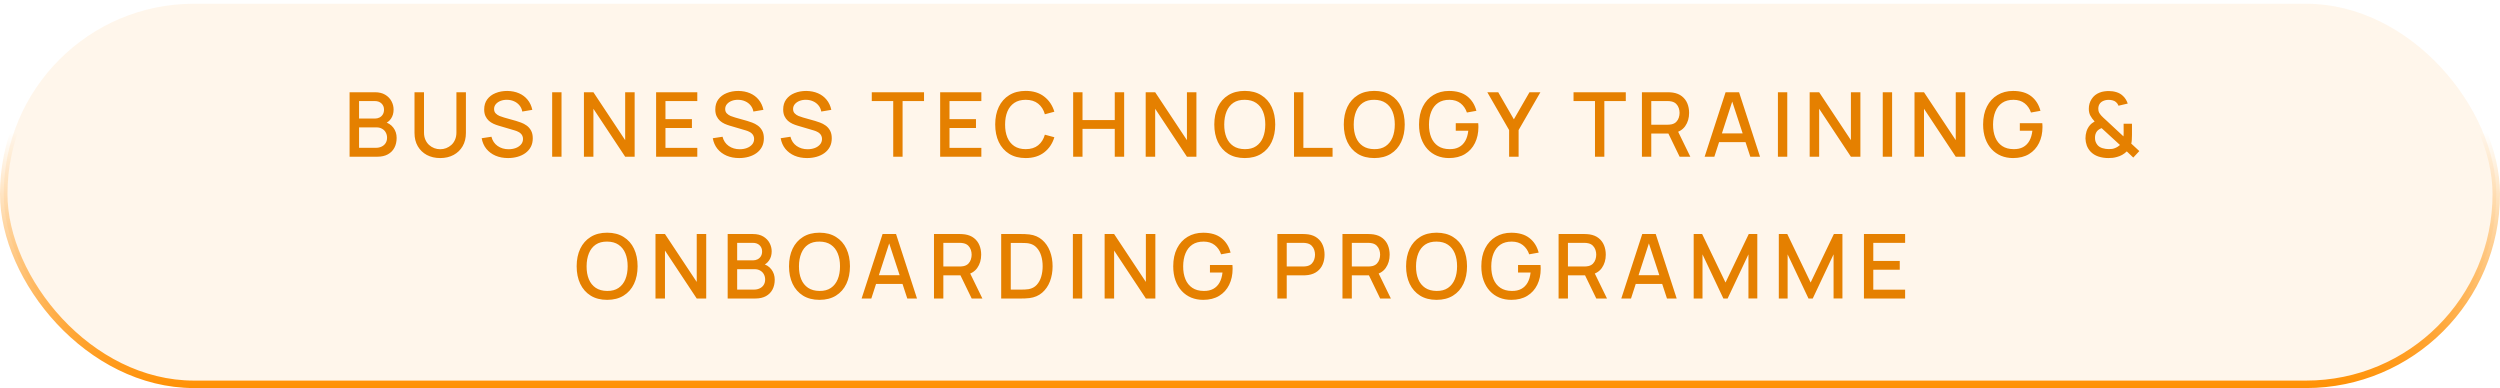
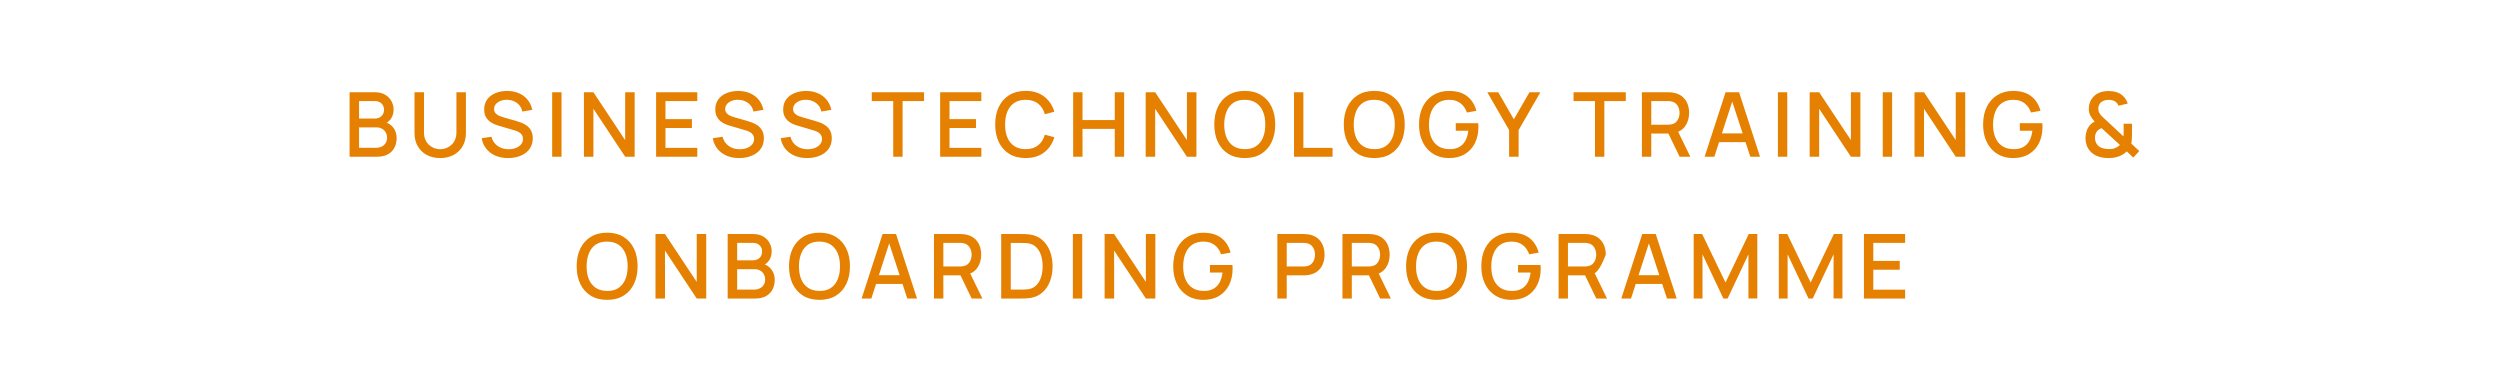
<svg xmlns="http://www.w3.org/2000/svg" width="335" height="52" viewBox="0 0 335 52" fill="none">
-   <rect x="0.5" y="0.5" width="334" height="51" rx="25.5" fill="#FF9004" fill-opacity="0.08" stroke="url(#paint0_linear_194_42)" />
-   <path d="M46.844 21V12.36H50.24C50.788 12.36 51.248 12.472 51.62 12.696C51.992 12.92 52.272 13.21 52.46 13.566C52.648 13.918 52.742 14.29 52.742 14.682C52.742 15.158 52.624 15.566 52.388 15.906C52.156 16.246 51.842 16.478 51.446 16.602L51.434 16.308C51.986 16.444 52.41 16.71 52.706 17.106C53.002 17.498 53.15 17.956 53.15 18.48C53.15 18.988 53.048 19.43 52.844 19.806C52.644 20.182 52.35 20.476 51.962 20.688C51.578 20.896 51.112 21 50.564 21H46.844ZM48.116 19.806H50.372C50.656 19.806 50.91 19.752 51.134 19.644C51.362 19.536 51.54 19.382 51.668 19.182C51.8 18.978 51.866 18.736 51.866 18.456C51.866 18.196 51.808 17.962 51.692 17.754C51.58 17.542 51.416 17.376 51.2 17.256C50.988 17.132 50.738 17.07 50.45 17.07H48.116V19.806ZM48.116 15.888H50.222C50.454 15.888 50.662 15.842 50.846 15.75C51.034 15.654 51.182 15.518 51.29 15.342C51.402 15.162 51.458 14.946 51.458 14.694C51.458 14.358 51.346 14.082 51.122 13.866C50.898 13.65 50.598 13.542 50.222 13.542H48.116V15.888ZM58.988 21.18C58.312 21.18 57.714 21.042 57.194 20.766C56.678 20.486 56.274 20.096 55.982 19.596C55.69 19.092 55.544 18.5 55.544 17.82V12.366L56.816 12.36V17.754C56.816 18.122 56.878 18.446 57.002 18.726C57.126 19.006 57.292 19.24 57.5 19.428C57.708 19.616 57.94 19.758 58.196 19.854C58.456 19.95 58.72 19.998 58.988 19.998C59.26 19.998 59.524 19.95 59.78 19.854C60.04 19.754 60.274 19.61 60.482 19.422C60.69 19.234 60.854 19 60.974 18.72C61.098 18.44 61.16 18.118 61.16 17.754V12.36H62.432V17.82C62.432 18.496 62.286 19.086 61.994 19.59C61.702 20.094 61.296 20.486 60.776 20.766C60.26 21.042 59.664 21.18 58.988 21.18ZM68.079 21.18C67.459 21.18 66.899 21.074 66.399 20.862C65.903 20.646 65.493 20.34 65.169 19.944C64.849 19.544 64.641 19.07 64.545 18.522L65.853 18.324C65.985 18.852 66.261 19.264 66.681 19.56C67.101 19.852 67.591 19.998 68.151 19.998C68.499 19.998 68.819 19.944 69.111 19.836C69.403 19.724 69.637 19.566 69.813 19.362C69.993 19.154 70.083 18.906 70.083 18.618C70.083 18.462 70.055 18.324 69.999 18.204C69.947 18.084 69.873 17.98 69.777 17.892C69.685 17.8 69.571 17.722 69.435 17.658C69.303 17.59 69.157 17.532 68.997 17.484L66.783 16.83C66.567 16.766 66.347 16.684 66.123 16.584C65.899 16.48 65.693 16.346 65.505 16.182C65.321 16.014 65.171 15.808 65.055 15.564C64.939 15.316 64.881 15.016 64.881 14.664C64.881 14.132 65.017 13.682 65.289 13.314C65.565 12.942 65.937 12.662 66.405 12.474C66.873 12.282 67.397 12.186 67.977 12.186C68.561 12.194 69.083 12.298 69.543 12.498C70.007 12.698 70.391 12.986 70.695 13.362C71.003 13.734 71.215 14.186 71.331 14.718L69.987 14.946C69.927 14.622 69.799 14.344 69.603 14.112C69.407 13.876 69.167 13.696 68.883 13.572C68.599 13.444 68.291 13.378 67.959 13.374C67.639 13.366 67.345 13.414 67.077 13.518C66.813 13.622 66.601 13.768 66.441 13.956C66.285 14.144 66.207 14.36 66.207 14.604C66.207 14.844 66.277 15.038 66.417 15.186C66.557 15.334 66.729 15.452 66.933 15.54C67.141 15.624 67.347 15.694 67.551 15.75L69.147 16.2C69.347 16.256 69.573 16.332 69.825 16.428C70.081 16.52 70.327 16.65 70.563 16.818C70.803 16.986 71.001 17.21 71.157 17.49C71.313 17.766 71.391 18.114 71.391 18.534C71.391 18.97 71.303 19.354 71.127 19.686C70.951 20.014 70.709 20.29 70.401 20.514C70.097 20.734 69.745 20.9 69.345 21.012C68.945 21.124 68.523 21.18 68.079 21.18ZM73.99 21V12.36H75.244V21H73.99ZM78.246 21V12.36H79.517L83.772 18.78V12.36H85.043V21H83.772L79.517 14.574V21H78.246ZM87.918 21V12.36H93.438V13.542H89.172V15.966H92.718V17.148H89.172V19.818H93.438V21H87.918ZM99.047 21.18C98.427 21.18 97.867 21.074 97.367 20.862C96.871 20.646 96.461 20.34 96.137 19.944C95.817 19.544 95.609 19.07 95.513 18.522L96.821 18.324C96.953 18.852 97.229 19.264 97.649 19.56C98.069 19.852 98.559 19.998 99.119 19.998C99.467 19.998 99.787 19.944 100.079 19.836C100.371 19.724 100.605 19.566 100.781 19.362C100.961 19.154 101.051 18.906 101.051 18.618C101.051 18.462 101.023 18.324 100.967 18.204C100.915 18.084 100.841 17.98 100.745 17.892C100.653 17.8 100.539 17.722 100.403 17.658C100.271 17.59 100.125 17.532 99.965 17.484L97.751 16.83C97.535 16.766 97.315 16.684 97.091 16.584C96.867 16.48 96.661 16.346 96.473 16.182C96.289 16.014 96.139 15.808 96.023 15.564C95.907 15.316 95.849 15.016 95.849 14.664C95.849 14.132 95.985 13.682 96.257 13.314C96.533 12.942 96.905 12.662 97.373 12.474C97.841 12.282 98.365 12.186 98.945 12.186C99.529 12.194 100.051 12.298 100.511 12.498C100.975 12.698 101.359 12.986 101.663 13.362C101.971 13.734 102.183 14.186 102.299 14.718L100.955 14.946C100.895 14.622 100.767 14.344 100.571 14.112C100.375 13.876 100.135 13.696 99.851 13.572C99.567 13.444 99.259 13.378 98.927 13.374C98.607 13.366 98.313 13.414 98.045 13.518C97.781 13.622 97.569 13.768 97.409 13.956C97.253 14.144 97.175 14.36 97.175 14.604C97.175 14.844 97.245 15.038 97.385 15.186C97.525 15.334 97.697 15.452 97.901 15.54C98.109 15.624 98.315 15.694 98.519 15.75L100.115 16.2C100.315 16.256 100.541 16.332 100.793 16.428C101.049 16.52 101.295 16.65 101.531 16.818C101.771 16.986 101.969 17.21 102.125 17.49C102.281 17.766 102.359 18.114 102.359 18.534C102.359 18.97 102.271 19.354 102.095 19.686C101.919 20.014 101.677 20.29 101.369 20.514C101.065 20.734 100.713 20.9 100.313 21.012C99.913 21.124 99.491 21.18 99.047 21.18ZM108.145 21.18C107.525 21.18 106.965 21.074 106.465 20.862C105.969 20.646 105.559 20.34 105.235 19.944C104.915 19.544 104.707 19.07 104.611 18.522L105.919 18.324C106.051 18.852 106.327 19.264 106.747 19.56C107.167 19.852 107.657 19.998 108.217 19.998C108.565 19.998 108.885 19.944 109.177 19.836C109.469 19.724 109.703 19.566 109.879 19.362C110.059 19.154 110.149 18.906 110.149 18.618C110.149 18.462 110.121 18.324 110.065 18.204C110.013 18.084 109.939 17.98 109.843 17.892C109.751 17.8 109.637 17.722 109.501 17.658C109.369 17.59 109.223 17.532 109.063 17.484L106.849 16.83C106.633 16.766 106.413 16.684 106.189 16.584C105.965 16.48 105.759 16.346 105.571 16.182C105.387 16.014 105.237 15.808 105.121 15.564C105.005 15.316 104.947 15.016 104.947 14.664C104.947 14.132 105.083 13.682 105.355 13.314C105.631 12.942 106.003 12.662 106.471 12.474C106.939 12.282 107.463 12.186 108.043 12.186C108.627 12.194 109.149 12.298 109.609 12.498C110.073 12.698 110.457 12.986 110.761 13.362C111.069 13.734 111.281 14.186 111.397 14.718L110.053 14.946C109.993 14.622 109.865 14.344 109.669 14.112C109.473 13.876 109.233 13.696 108.949 13.572C108.665 13.444 108.357 13.378 108.025 13.374C107.705 13.366 107.411 13.414 107.143 13.518C106.879 13.622 106.667 13.768 106.507 13.956C106.351 14.144 106.273 14.36 106.273 14.604C106.273 14.844 106.343 15.038 106.483 15.186C106.623 15.334 106.795 15.452 106.999 15.54C107.207 15.624 107.413 15.694 107.617 15.75L109.213 16.2C109.413 16.256 109.639 16.332 109.891 16.428C110.147 16.52 110.393 16.65 110.629 16.818C110.869 16.986 111.067 17.21 111.223 17.49C111.379 17.766 111.457 18.114 111.457 18.534C111.457 18.97 111.369 19.354 111.193 19.686C111.017 20.014 110.775 20.29 110.467 20.514C110.163 20.734 109.811 20.9 109.411 21.012C109.011 21.124 108.589 21.18 108.145 21.18ZM119.692 21V13.542H116.818V12.36H123.82V13.542H120.946V21H119.692ZM125.981 21V12.36H131.501V13.542H127.235V15.966H130.781V17.148H127.235V19.818H131.501V21H125.981ZM137.443 21.18C136.579 21.18 135.843 20.992 135.235 20.616C134.627 20.236 134.161 19.708 133.837 19.032C133.517 18.356 133.357 17.572 133.357 16.68C133.357 15.788 133.517 15.004 133.837 14.328C134.161 13.652 134.627 13.126 135.235 12.75C135.843 12.37 136.579 12.18 137.443 12.18C138.439 12.18 139.263 12.432 139.915 12.936C140.571 13.44 141.027 14.118 141.283 14.97L140.011 15.312C139.843 14.708 139.543 14.234 139.111 13.89C138.683 13.546 138.127 13.374 137.443 13.374C136.831 13.374 136.321 13.512 135.913 13.788C135.505 14.064 135.197 14.45 134.989 14.946C134.785 15.442 134.683 16.02 134.683 16.68C134.679 17.34 134.779 17.918 134.983 18.414C135.191 18.91 135.499 19.296 135.907 19.572C136.319 19.848 136.831 19.986 137.443 19.986C138.127 19.986 138.683 19.814 139.111 19.47C139.543 19.122 139.843 18.648 140.011 18.048L141.283 18.39C141.027 19.242 140.571 19.92 139.915 20.424C139.263 20.928 138.439 21.18 137.443 21.18ZM143.803 21V12.36H145.057V16.086H149.377V12.36H150.637V21H149.377V17.268H145.057V21H143.803ZM153.522 21V12.36H154.794L159.048 18.78V12.36H160.32V21H159.048L154.794 14.574V21H153.522ZM166.801 21.18C165.937 21.18 165.201 20.992 164.593 20.616C163.985 20.236 163.519 19.708 163.195 19.032C162.875 18.356 162.715 17.572 162.715 16.68C162.715 15.788 162.875 15.004 163.195 14.328C163.519 13.652 163.985 13.126 164.593 12.75C165.201 12.37 165.937 12.18 166.801 12.18C167.661 12.18 168.395 12.37 169.003 12.75C169.615 13.126 170.081 13.652 170.401 14.328C170.721 15.004 170.881 15.788 170.881 16.68C170.881 17.572 170.721 18.356 170.401 19.032C170.081 19.708 169.615 20.236 169.003 20.616C168.395 20.992 167.661 21.18 166.801 21.18ZM166.801 19.986C167.413 19.994 167.921 19.86 168.325 19.584C168.733 19.304 169.039 18.916 169.243 18.42C169.447 17.92 169.549 17.34 169.549 16.68C169.549 16.02 169.447 15.444 169.243 14.952C169.039 14.456 168.733 14.07 168.325 13.794C167.921 13.518 167.413 13.378 166.801 13.374C166.189 13.366 165.679 13.5 165.271 13.776C164.867 14.052 164.563 14.44 164.359 14.94C164.155 15.44 164.051 16.02 164.047 16.68C164.043 17.34 164.143 17.918 164.347 18.414C164.551 18.906 164.857 19.29 165.265 19.566C165.677 19.842 166.189 19.982 166.801 19.986ZM173.398 21V12.36H174.652V19.818H178.564V21H173.398ZM184.154 21.18C183.29 21.18 182.554 20.992 181.946 20.616C181.338 20.236 180.872 19.708 180.548 19.032C180.228 18.356 180.068 17.572 180.068 16.68C180.068 15.788 180.228 15.004 180.548 14.328C180.872 13.652 181.338 13.126 181.946 12.75C182.554 12.37 183.29 12.18 184.154 12.18C185.014 12.18 185.748 12.37 186.356 12.75C186.968 13.126 187.434 13.652 187.754 14.328C188.074 15.004 188.234 15.788 188.234 16.68C188.234 17.572 188.074 18.356 187.754 19.032C187.434 19.708 186.968 20.236 186.356 20.616C185.748 20.992 185.014 21.18 184.154 21.18ZM184.154 19.986C184.766 19.994 185.274 19.86 185.678 19.584C186.086 19.304 186.392 18.916 186.596 18.42C186.8 17.92 186.902 17.34 186.902 16.68C186.902 16.02 186.8 15.444 186.596 14.952C186.392 14.456 186.086 14.07 185.678 13.794C185.274 13.518 184.766 13.378 184.154 13.374C183.542 13.366 183.032 13.5 182.624 13.776C182.22 14.052 181.916 14.44 181.712 14.94C181.508 15.44 181.404 16.02 181.4 16.68C181.396 17.34 181.496 17.918 181.7 18.414C181.904 18.906 182.21 19.29 182.618 19.566C183.03 19.842 183.542 19.982 184.154 19.986ZM194.165 21.18C193.585 21.18 193.051 21.08 192.563 20.88C192.075 20.676 191.651 20.38 191.291 19.992C190.931 19.604 190.651 19.132 190.451 18.576C190.251 18.02 190.151 17.388 190.151 16.68C190.151 15.748 190.321 14.948 190.661 14.28C191.001 13.608 191.473 13.092 192.077 12.732C192.681 12.368 193.377 12.186 194.165 12.186C195.181 12.186 195.991 12.422 196.595 12.894C197.203 13.366 197.617 14.018 197.837 14.85L196.565 15.078C196.389 14.562 196.105 14.15 195.713 13.842C195.321 13.534 194.829 13.378 194.237 13.374C193.625 13.37 193.115 13.506 192.707 13.782C192.303 14.058 191.999 14.446 191.795 14.946C191.591 15.442 191.487 16.02 191.483 16.68C191.479 17.34 191.579 17.918 191.783 18.414C191.987 18.906 192.293 19.29 192.701 19.566C193.113 19.842 193.625 19.982 194.237 19.986C194.729 19.994 195.151 19.904 195.503 19.716C195.859 19.524 196.141 19.244 196.349 18.876C196.557 18.508 196.691 18.056 196.751 17.52H195.071V16.512H198.083C198.091 16.584 198.097 16.68 198.101 16.8C198.105 16.916 198.107 16.99 198.107 17.022C198.107 17.822 197.953 18.536 197.645 19.164C197.337 19.792 196.889 20.286 196.301 20.646C195.713 21.002 195.001 21.18 194.165 21.18ZM202.221 21V17.43L199.299 12.36H200.763L202.857 15.99L204.951 12.36H206.415L203.493 17.43V21H202.221ZM213.728 21V13.542H210.854V12.36H217.856V13.542H214.982V21H213.728ZM220.017 21V12.36H223.509C223.593 12.36 223.697 12.364 223.821 12.372C223.945 12.376 224.063 12.388 224.175 12.408C224.655 12.484 225.055 12.648 225.375 12.9C225.699 13.152 225.941 13.47 226.101 13.854C226.261 14.238 226.341 14.662 226.341 15.126C226.341 15.814 226.165 16.408 225.813 16.908C225.461 17.404 224.933 17.714 224.229 17.838L223.719 17.898H221.271V21H220.017ZM225.069 21L223.365 17.484L224.631 17.16L226.503 21H225.069ZM221.271 16.71H223.461C223.541 16.71 223.629 16.706 223.725 16.698C223.825 16.69 223.919 16.676 224.007 16.656C224.263 16.596 224.469 16.486 224.625 16.326C224.781 16.162 224.893 15.974 224.961 15.762C225.029 15.55 225.063 15.338 225.063 15.126C225.063 14.914 225.029 14.704 224.961 14.496C224.893 14.284 224.781 14.098 224.625 13.938C224.469 13.774 224.263 13.662 224.007 13.602C223.919 13.578 223.825 13.562 223.725 13.554C223.629 13.546 223.541 13.542 223.461 13.542H221.271V16.71ZM228.421 21L231.229 12.36H233.035L235.843 21H234.541L231.955 13.116H232.279L229.723 21H228.421ZM229.879 19.05V17.874H234.391V19.05H229.879ZM238.24 21V12.36H239.494V21H238.24ZM242.495 21V12.36H243.767L248.021 18.78V12.36H249.293V21H248.021L243.767 14.574V21H242.495ZM252.288 21V12.36H253.542V21H252.288ZM256.544 21V12.36H257.816L262.07 18.78V12.36H263.342V21H262.07L257.816 14.574V21H256.544ZM269.751 21.18C269.171 21.18 268.637 21.08 268.149 20.88C267.661 20.676 267.237 20.38 266.877 19.992C266.517 19.604 266.237 19.132 266.037 18.576C265.837 18.02 265.737 17.388 265.737 16.68C265.737 15.748 265.907 14.948 266.247 14.28C266.587 13.608 267.059 13.092 267.663 12.732C268.267 12.368 268.963 12.186 269.751 12.186C270.767 12.186 271.577 12.422 272.181 12.894C272.789 13.366 273.203 14.018 273.423 14.85L272.151 15.078C271.975 14.562 271.691 14.15 271.299 13.842C270.907 13.534 270.415 13.378 269.823 13.374C269.211 13.37 268.701 13.506 268.293 13.782C267.889 14.058 267.585 14.446 267.381 14.946C267.177 15.442 267.073 16.02 267.069 16.68C267.065 17.34 267.165 17.918 267.369 18.414C267.573 18.906 267.879 19.29 268.287 19.566C268.699 19.842 269.211 19.982 269.823 19.986C270.315 19.994 270.737 19.904 271.089 19.716C271.445 19.524 271.727 19.244 271.935 18.876C272.143 18.508 272.277 18.056 272.337 17.52H270.657V16.512H273.669C273.677 16.584 273.683 16.68 273.687 16.8C273.691 16.916 273.693 16.99 273.693 17.022C273.693 17.822 273.539 18.536 273.231 19.164C272.923 19.792 272.475 20.286 271.887 20.646C271.299 21.002 270.587 21.18 269.751 21.18ZM282.529 21.18C282.045 21.18 281.593 21.11 281.173 20.97C280.753 20.826 280.401 20.602 280.117 20.298C279.897 20.054 279.733 19.786 279.625 19.494C279.521 19.198 279.463 18.884 279.451 18.552C279.451 18.228 279.497 17.914 279.589 17.61C279.685 17.302 279.835 17.028 280.039 16.788C280.131 16.676 280.233 16.58 280.345 16.5C280.457 16.416 280.569 16.342 280.681 16.278C280.425 15.998 280.231 15.732 280.099 15.48C279.967 15.224 279.901 14.922 279.901 14.574C279.901 14.086 280.029 13.648 280.285 13.26C280.541 12.868 280.891 12.586 281.335 12.414C281.539 12.33 281.747 12.274 281.959 12.246C282.171 12.214 282.377 12.198 282.577 12.198C282.937 12.198 283.285 12.25 283.621 12.354C283.957 12.458 284.245 12.628 284.485 12.864C284.637 13.004 284.765 13.162 284.869 13.338C284.977 13.514 285.059 13.694 285.115 13.878L283.879 14.166C283.811 13.974 283.699 13.812 283.543 13.68C283.411 13.564 283.257 13.486 283.081 13.446C282.909 13.402 282.737 13.38 282.565 13.38C282.281 13.38 282.025 13.434 281.797 13.542C281.589 13.642 281.433 13.78 281.329 13.956C281.225 14.128 281.173 14.336 281.173 14.58C281.173 14.796 281.211 14.97 281.287 15.102C281.363 15.234 281.465 15.372 281.593 15.516C281.669 15.6 281.759 15.69 281.863 15.786C281.971 15.882 282.081 15.982 282.193 16.086L284.545 18.276C284.553 18.188 284.559 18.094 284.563 17.994C284.567 17.894 284.569 17.798 284.569 17.706L284.563 16.584H285.685V18.066C285.685 18.318 285.677 18.546 285.661 18.75C285.649 18.95 285.625 19.114 285.589 19.242L286.669 20.244L285.859 21.114L284.989 20.286C284.805 20.47 284.599 20.626 284.371 20.754C284.143 20.878 283.913 20.97 283.681 21.03C283.485 21.09 283.291 21.13 283.099 21.15C282.911 21.17 282.721 21.18 282.529 21.18ZM282.565 19.98C282.725 19.98 282.873 19.972 283.009 19.956C283.145 19.936 283.275 19.9 283.399 19.848C283.567 19.78 283.703 19.71 283.807 19.638C283.915 19.566 284.005 19.496 284.077 19.428L281.617 17.172C281.493 17.216 281.377 17.274 281.269 17.346C281.165 17.414 281.075 17.494 280.999 17.586C280.907 17.702 280.837 17.838 280.789 17.994C280.745 18.146 280.725 18.31 280.729 18.486C280.729 18.678 280.759 18.854 280.819 19.014C280.883 19.17 280.965 19.31 281.065 19.434C281.225 19.626 281.447 19.766 281.731 19.854C282.019 19.938 282.297 19.98 282.565 19.98ZM81.358 40.18C80.494 40.18 79.758 39.992 79.15 39.616C78.542 39.236 78.076 38.708 77.752 38.032C77.432 37.356 77.272 36.572 77.272 35.68C77.272 34.788 77.432 34.004 77.752 33.328C78.076 32.652 78.542 32.126 79.15 31.75C79.758 31.37 80.494 31.18 81.358 31.18C82.218 31.18 82.952 31.37 83.56 31.75C84.172 32.126 84.638 32.652 84.958 33.328C85.278 34.004 85.438 34.788 85.438 35.68C85.438 36.572 85.278 37.356 84.958 38.032C84.638 38.708 84.172 39.236 83.56 39.616C82.952 39.992 82.218 40.18 81.358 40.18ZM81.358 38.986C81.97 38.994 82.478 38.86 82.882 38.584C83.29 38.304 83.596 37.916 83.8 37.42C84.004 36.92 84.106 36.34 84.106 35.68C84.106 35.02 84.004 34.444 83.8 33.952C83.596 33.456 83.29 33.07 82.882 32.794C82.478 32.518 81.97 32.378 81.358 32.374C80.746 32.366 80.236 32.5 79.828 32.776C79.424 33.052 79.12 33.44 78.916 33.94C78.712 34.44 78.608 35.02 78.604 35.68C78.6 36.34 78.7 36.918 78.904 37.414C79.108 37.906 79.414 38.29 79.822 38.566C80.234 38.842 80.746 38.982 81.358 38.986ZM87.835 40V31.36H89.107L93.361 37.78V31.36H94.633V40H93.361L89.107 33.574V40H87.835ZM97.508 40V31.36H100.904C101.452 31.36 101.912 31.472 102.284 31.696C102.656 31.92 102.936 32.21 103.124 32.566C103.312 32.918 103.406 33.29 103.406 33.682C103.406 34.158 103.288 34.566 103.052 34.906C102.82 35.246 102.506 35.478 102.11 35.602L102.098 35.308C102.65 35.444 103.074 35.71 103.37 36.106C103.666 36.498 103.814 36.956 103.814 37.48C103.814 37.988 103.712 38.43 103.508 38.806C103.308 39.182 103.014 39.476 102.626 39.688C102.242 39.896 101.776 40 101.228 40H97.508ZM98.78 38.806H101.036C101.32 38.806 101.574 38.752 101.798 38.644C102.026 38.536 102.204 38.382 102.332 38.182C102.464 37.978 102.53 37.736 102.53 37.456C102.53 37.196 102.472 36.962 102.356 36.754C102.244 36.542 102.08 36.376 101.864 36.256C101.652 36.132 101.402 36.07 101.114 36.07H98.78V38.806ZM98.78 34.888H100.886C101.118 34.888 101.326 34.842 101.51 34.75C101.698 34.654 101.846 34.518 101.954 34.342C102.066 34.162 102.122 33.946 102.122 33.694C102.122 33.358 102.01 33.082 101.786 32.866C101.562 32.65 101.262 32.542 100.886 32.542H98.78V34.888ZM109.814 40.18C108.95 40.18 108.214 39.992 107.606 39.616C106.998 39.236 106.532 38.708 106.208 38.032C105.888 37.356 105.728 36.572 105.728 35.68C105.728 34.788 105.888 34.004 106.208 33.328C106.532 32.652 106.998 32.126 107.606 31.75C108.214 31.37 108.95 31.18 109.814 31.18C110.674 31.18 111.408 31.37 112.016 31.75C112.628 32.126 113.094 32.652 113.414 33.328C113.734 34.004 113.894 34.788 113.894 35.68C113.894 36.572 113.734 37.356 113.414 38.032C113.094 38.708 112.628 39.236 112.016 39.616C111.408 39.992 110.674 40.18 109.814 40.18ZM109.814 38.986C110.426 38.994 110.934 38.86 111.338 38.584C111.746 38.304 112.052 37.916 112.256 37.42C112.46 36.92 112.562 36.34 112.562 35.68C112.562 35.02 112.46 34.444 112.256 33.952C112.052 33.456 111.746 33.07 111.338 32.794C110.934 32.518 110.426 32.378 109.814 32.374C109.202 32.366 108.692 32.5 108.284 32.776C107.88 33.052 107.576 33.44 107.372 33.94C107.168 34.44 107.064 35.02 107.06 35.68C107.056 36.34 107.156 36.918 107.36 37.414C107.564 37.906 107.87 38.29 108.278 38.566C108.69 38.842 109.202 38.982 109.814 38.986ZM115.456 40L118.264 31.36H120.07L122.878 40H121.576L118.99 32.116H119.314L116.758 40H115.456ZM116.914 38.05V36.874H121.426V38.05H116.914ZM125.154 40V31.36H128.646C128.73 31.36 128.834 31.364 128.958 31.372C129.082 31.376 129.2 31.388 129.312 31.408C129.792 31.484 130.192 31.648 130.512 31.9C130.836 32.152 131.078 32.47 131.238 32.854C131.398 33.238 131.478 33.662 131.478 34.126C131.478 34.814 131.302 35.408 130.95 35.908C130.598 36.404 130.07 36.714 129.366 36.838L128.856 36.898H126.408V40H125.154ZM130.206 40L128.502 36.484L129.768 36.16L131.64 40H130.206ZM126.408 35.71H128.598C128.678 35.71 128.766 35.706 128.862 35.698C128.962 35.69 129.056 35.676 129.144 35.656C129.4 35.596 129.606 35.486 129.762 35.326C129.918 35.162 130.03 34.974 130.098 34.762C130.166 34.55 130.2 34.338 130.2 34.126C130.2 33.914 130.166 33.704 130.098 33.496C130.03 33.284 129.918 33.098 129.762 32.938C129.606 32.774 129.4 32.662 129.144 32.602C129.056 32.578 128.962 32.562 128.862 32.554C128.766 32.546 128.678 32.542 128.598 32.542H126.408V35.71ZM134.159 40V31.36H136.865C136.945 31.36 137.093 31.362 137.309 31.366C137.529 31.37 137.739 31.386 137.939 31.414C138.615 31.498 139.183 31.74 139.643 32.14C140.107 32.54 140.457 33.048 140.693 33.664C140.929 34.276 141.047 34.948 141.047 35.68C141.047 36.416 140.929 37.092 140.693 37.708C140.457 38.32 140.107 38.826 139.643 39.226C139.183 39.622 138.615 39.862 137.939 39.946C137.739 39.974 137.529 39.99 137.309 39.994C137.093 39.998 136.945 40 136.865 40H134.159ZM135.443 38.806H136.865C137.001 38.806 137.163 38.802 137.351 38.794C137.539 38.786 137.705 38.77 137.849 38.746C138.289 38.662 138.645 38.472 138.917 38.176C139.193 37.876 139.395 37.508 139.523 37.072C139.651 36.636 139.715 36.172 139.715 35.68C139.715 35.172 139.649 34.702 139.517 34.27C139.385 33.834 139.181 33.47 138.905 33.178C138.633 32.882 138.281 32.694 137.849 32.614C137.705 32.586 137.537 32.57 137.345 32.566C137.157 32.558 136.997 32.554 136.865 32.554H135.443V38.806ZM143.764 40V31.36H145.018V40H143.764ZM148.02 40V31.36H149.292L153.546 37.78V31.36H154.818V40H153.546L149.292 33.574V40H148.02ZM161.227 40.18C160.647 40.18 160.113 40.08 159.625 39.88C159.137 39.676 158.713 39.38 158.353 38.992C157.993 38.604 157.713 38.132 157.513 37.576C157.313 37.02 157.213 36.388 157.213 35.68C157.213 34.748 157.383 33.948 157.723 33.28C158.063 32.608 158.535 32.092 159.139 31.732C159.743 31.368 160.439 31.186 161.227 31.186C162.243 31.186 163.053 31.422 163.657 31.894C164.265 32.366 164.679 33.018 164.899 33.85L163.627 34.078C163.451 33.562 163.167 33.15 162.775 32.842C162.383 32.534 161.891 32.378 161.299 32.374C160.687 32.37 160.177 32.506 159.769 32.782C159.365 33.058 159.061 33.446 158.857 33.946C158.653 34.442 158.549 35.02 158.545 35.68C158.541 36.34 158.641 36.918 158.845 37.414C159.049 37.906 159.355 38.29 159.763 38.566C160.175 38.842 160.687 38.982 161.299 38.986C161.791 38.994 162.213 38.904 162.565 38.716C162.921 38.524 163.203 38.244 163.411 37.876C163.619 37.508 163.753 37.056 163.813 36.52H162.133V35.512H165.145C165.153 35.584 165.159 35.68 165.163 35.8C165.167 35.916 165.169 35.99 165.169 36.022C165.169 36.822 165.015 37.536 164.707 38.164C164.399 38.792 163.951 39.286 163.363 39.646C162.775 40.002 162.063 40.18 161.227 40.18ZM171.167 40V31.36H174.659C174.743 31.36 174.847 31.364 174.971 31.372C175.095 31.376 175.213 31.388 175.325 31.408C175.805 31.484 176.205 31.648 176.525 31.9C176.849 32.152 177.091 32.47 177.251 32.854C177.411 33.238 177.491 33.662 177.491 34.126C177.491 34.594 177.411 35.02 177.251 35.404C177.091 35.788 176.849 36.106 176.525 36.358C176.205 36.61 175.805 36.774 175.325 36.85C175.213 36.866 175.093 36.878 174.965 36.886C174.841 36.894 174.739 36.898 174.659 36.898H172.421V40H171.167ZM172.421 35.71H174.611C174.691 35.71 174.779 35.706 174.875 35.698C174.975 35.69 175.069 35.676 175.157 35.656C175.413 35.596 175.619 35.486 175.775 35.326C175.931 35.162 176.043 34.974 176.111 34.762C176.179 34.55 176.213 34.338 176.213 34.126C176.213 33.914 176.179 33.704 176.111 33.496C176.043 33.284 175.931 33.098 175.775 32.938C175.619 32.774 175.413 32.662 175.157 32.602C175.069 32.578 174.975 32.562 174.875 32.554C174.779 32.546 174.691 32.542 174.611 32.542H172.421V35.71ZM179.89 40V31.36H183.382C183.466 31.36 183.57 31.364 183.694 31.372C183.818 31.376 183.936 31.388 184.048 31.408C184.528 31.484 184.928 31.648 185.248 31.9C185.572 32.152 185.814 32.47 185.974 32.854C186.134 33.238 186.214 33.662 186.214 34.126C186.214 34.814 186.038 35.408 185.686 35.908C185.334 36.404 184.806 36.714 184.102 36.838L183.592 36.898H181.144V40H179.89ZM184.942 40L183.238 36.484L184.504 36.16L186.376 40H184.942ZM181.144 35.71H183.334C183.414 35.71 183.502 35.706 183.598 35.698C183.698 35.69 183.792 35.676 183.88 35.656C184.136 35.596 184.342 35.486 184.498 35.326C184.654 35.162 184.766 34.974 184.834 34.762C184.902 34.55 184.936 34.338 184.936 34.126C184.936 33.914 184.902 33.704 184.834 33.496C184.766 33.284 184.654 33.098 184.498 32.938C184.342 32.774 184.136 32.662 183.88 32.602C183.792 32.578 183.698 32.562 183.598 32.554C183.502 32.546 183.414 32.542 183.334 32.542H181.144V35.71ZM192.501 40.18C191.637 40.18 190.901 39.992 190.293 39.616C189.685 39.236 189.219 38.708 188.895 38.032C188.575 37.356 188.415 36.572 188.415 35.68C188.415 34.788 188.575 34.004 188.895 33.328C189.219 32.652 189.685 32.126 190.293 31.75C190.901 31.37 191.637 31.18 192.501 31.18C193.361 31.18 194.095 31.37 194.703 31.75C195.315 32.126 195.781 32.652 196.101 33.328C196.421 34.004 196.581 34.788 196.581 35.68C196.581 36.572 196.421 37.356 196.101 38.032C195.781 38.708 195.315 39.236 194.703 39.616C194.095 39.992 193.361 40.18 192.501 40.18ZM192.501 38.986C193.113 38.994 193.621 38.86 194.025 38.584C194.433 38.304 194.739 37.916 194.943 37.42C195.147 36.92 195.249 36.34 195.249 35.68C195.249 35.02 195.147 34.444 194.943 33.952C194.739 33.456 194.433 33.07 194.025 32.794C193.621 32.518 193.113 32.378 192.501 32.374C191.889 32.366 191.379 32.5 190.971 32.776C190.567 33.052 190.263 33.44 190.059 33.94C189.855 34.44 189.751 35.02 189.747 35.68C189.743 36.34 189.843 36.918 190.047 37.414C190.251 37.906 190.557 38.29 190.965 38.566C191.377 38.842 191.889 38.982 192.501 38.986ZM202.512 40.18C201.932 40.18 201.398 40.08 200.91 39.88C200.422 39.676 199.998 39.38 199.638 38.992C199.278 38.604 198.998 38.132 198.798 37.576C198.598 37.02 198.498 36.388 198.498 35.68C198.498 34.748 198.668 33.948 199.008 33.28C199.348 32.608 199.82 32.092 200.424 31.732C201.028 31.368 201.724 31.186 202.512 31.186C203.528 31.186 204.338 31.422 204.942 31.894C205.55 32.366 205.964 33.018 206.184 33.85L204.912 34.078C204.736 33.562 204.452 33.15 204.06 32.842C203.668 32.534 203.176 32.378 202.584 32.374C201.972 32.37 201.462 32.506 201.054 32.782C200.65 33.058 200.346 33.446 200.142 33.946C199.938 34.442 199.834 35.02 199.83 35.68C199.826 36.34 199.926 36.918 200.13 37.414C200.334 37.906 200.64 38.29 201.048 38.566C201.46 38.842 201.972 38.982 202.584 38.986C203.076 38.994 203.498 38.904 203.85 38.716C204.206 38.524 204.488 38.244 204.696 37.876C204.904 37.508 205.038 37.056 205.098 36.52H203.418V35.512H206.43C206.438 35.584 206.444 35.68 206.448 35.8C206.452 35.916 206.454 35.99 206.454 36.022C206.454 36.822 206.3 37.536 205.992 38.164C205.684 38.792 205.236 39.286 204.648 39.646C204.06 40.002 203.348 40.18 202.512 40.18ZM208.85 40V31.36H212.342C212.426 31.36 212.53 31.364 212.654 31.372C212.778 31.376 212.896 31.388 213.008 31.408C213.488 31.484 213.888 31.648 214.208 31.9C214.532 32.152 214.774 32.47 214.934 32.854C215.094 33.238 215.174 33.662 215.174 34.126C215.174 34.814 214.998 35.408 214.646 35.908C214.294 36.404 213.766 36.714 213.062 36.838L212.552 36.898H210.104V40H208.85ZM213.902 40L212.198 36.484L213.464 36.16L215.336 40H213.902ZM210.104 35.71H212.294C212.374 35.71 212.462 35.706 212.558 35.698C212.658 35.69 212.752 35.676 212.84 35.656C213.096 35.596 213.302 35.486 213.458 35.326C213.614 35.162 213.726 34.974 213.794 34.762C213.862 34.55 213.896 34.338 213.896 34.126C213.896 33.914 213.862 33.704 213.794 33.496C213.726 33.284 213.614 33.098 213.458 32.938C213.302 32.774 213.096 32.662 212.84 32.602C212.752 32.578 212.658 32.562 212.558 32.554C212.462 32.546 212.374 32.542 212.294 32.542H210.104V35.71ZM217.254 40L220.062 31.36H221.868L224.676 40H223.374L220.788 32.116H221.112L218.556 40H217.254ZM218.712 38.05V36.874H223.224V38.05H218.712ZM226.953 40V31.36H228.087L231.219 37.858L234.333 31.36H235.479V39.994H234.291V34.084L231.501 40H230.931L228.135 34.084V40H226.953ZM238.36 40V31.36H239.494L242.626 37.858L245.74 31.36H246.886V39.994H245.698V34.084L242.908 40H242.338L239.542 34.084V40H238.36ZM249.767 40V31.36H255.287V32.542H251.021V34.966H254.567V36.148H251.021V38.818H255.287V40H249.767Z" fill="#E58000" />
+   <path d="M46.844 21V12.36H50.24C50.788 12.36 51.248 12.472 51.62 12.696C51.992 12.92 52.272 13.21 52.46 13.566C52.648 13.918 52.742 14.29 52.742 14.682C52.742 15.158 52.624 15.566 52.388 15.906C52.156 16.246 51.842 16.478 51.446 16.602L51.434 16.308C51.986 16.444 52.41 16.71 52.706 17.106C53.002 17.498 53.15 17.956 53.15 18.48C53.15 18.988 53.048 19.43 52.844 19.806C52.644 20.182 52.35 20.476 51.962 20.688C51.578 20.896 51.112 21 50.564 21H46.844ZM48.116 19.806H50.372C50.656 19.806 50.91 19.752 51.134 19.644C51.362 19.536 51.54 19.382 51.668 19.182C51.8 18.978 51.866 18.736 51.866 18.456C51.866 18.196 51.808 17.962 51.692 17.754C51.58 17.542 51.416 17.376 51.2 17.256C50.988 17.132 50.738 17.07 50.45 17.07H48.116V19.806ZM48.116 15.888H50.222C50.454 15.888 50.662 15.842 50.846 15.75C51.034 15.654 51.182 15.518 51.29 15.342C51.402 15.162 51.458 14.946 51.458 14.694C51.458 14.358 51.346 14.082 51.122 13.866C50.898 13.65 50.598 13.542 50.222 13.542H48.116V15.888ZM58.988 21.18C58.312 21.18 57.714 21.042 57.194 20.766C56.678 20.486 56.274 20.096 55.982 19.596C55.69 19.092 55.544 18.5 55.544 17.82V12.366L56.816 12.36V17.754C56.816 18.122 56.878 18.446 57.002 18.726C57.126 19.006 57.292 19.24 57.5 19.428C57.708 19.616 57.94 19.758 58.196 19.854C58.456 19.95 58.72 19.998 58.988 19.998C59.26 19.998 59.524 19.95 59.78 19.854C60.04 19.754 60.274 19.61 60.482 19.422C60.69 19.234 60.854 19 60.974 18.72C61.098 18.44 61.16 18.118 61.16 17.754V12.36H62.432V17.82C62.432 18.496 62.286 19.086 61.994 19.59C61.702 20.094 61.296 20.486 60.776 20.766C60.26 21.042 59.664 21.18 58.988 21.18ZM68.079 21.18C67.459 21.18 66.899 21.074 66.399 20.862C65.903 20.646 65.493 20.34 65.169 19.944C64.849 19.544 64.641 19.07 64.545 18.522L65.853 18.324C65.985 18.852 66.261 19.264 66.681 19.56C67.101 19.852 67.591 19.998 68.151 19.998C68.499 19.998 68.819 19.944 69.111 19.836C69.403 19.724 69.637 19.566 69.813 19.362C69.993 19.154 70.083 18.906 70.083 18.618C70.083 18.462 70.055 18.324 69.999 18.204C69.947 18.084 69.873 17.98 69.777 17.892C69.685 17.8 69.571 17.722 69.435 17.658C69.303 17.59 69.157 17.532 68.997 17.484L66.783 16.83C66.567 16.766 66.347 16.684 66.123 16.584C65.899 16.48 65.693 16.346 65.505 16.182C65.321 16.014 65.171 15.808 65.055 15.564C64.939 15.316 64.881 15.016 64.881 14.664C64.881 14.132 65.017 13.682 65.289 13.314C65.565 12.942 65.937 12.662 66.405 12.474C66.873 12.282 67.397 12.186 67.977 12.186C68.561 12.194 69.083 12.298 69.543 12.498C70.007 12.698 70.391 12.986 70.695 13.362C71.003 13.734 71.215 14.186 71.331 14.718L69.987 14.946C69.927 14.622 69.799 14.344 69.603 14.112C69.407 13.876 69.167 13.696 68.883 13.572C68.599 13.444 68.291 13.378 67.959 13.374C67.639 13.366 67.345 13.414 67.077 13.518C66.813 13.622 66.601 13.768 66.441 13.956C66.285 14.144 66.207 14.36 66.207 14.604C66.207 14.844 66.277 15.038 66.417 15.186C66.557 15.334 66.729 15.452 66.933 15.54C67.141 15.624 67.347 15.694 67.551 15.75L69.147 16.2C69.347 16.256 69.573 16.332 69.825 16.428C70.081 16.52 70.327 16.65 70.563 16.818C70.803 16.986 71.001 17.21 71.157 17.49C71.313 17.766 71.391 18.114 71.391 18.534C71.391 18.97 71.303 19.354 71.127 19.686C70.951 20.014 70.709 20.29 70.401 20.514C70.097 20.734 69.745 20.9 69.345 21.012C68.945 21.124 68.523 21.18 68.079 21.18ZM73.99 21V12.36H75.244V21H73.99ZM78.246 21V12.36H79.517L83.772 18.78V12.36H85.043V21H83.772L79.517 14.574V21H78.246ZM87.918 21V12.36H93.438V13.542H89.172V15.966H92.718V17.148H89.172V19.818H93.438V21H87.918ZM99.047 21.18C98.427 21.18 97.867 21.074 97.367 20.862C96.871 20.646 96.461 20.34 96.137 19.944C95.817 19.544 95.609 19.07 95.513 18.522L96.821 18.324C96.953 18.852 97.229 19.264 97.649 19.56C98.069 19.852 98.559 19.998 99.119 19.998C99.467 19.998 99.787 19.944 100.079 19.836C100.371 19.724 100.605 19.566 100.781 19.362C100.961 19.154 101.051 18.906 101.051 18.618C101.051 18.462 101.023 18.324 100.967 18.204C100.915 18.084 100.841 17.98 100.745 17.892C100.653 17.8 100.539 17.722 100.403 17.658C100.271 17.59 100.125 17.532 99.965 17.484L97.751 16.83C97.535 16.766 97.315 16.684 97.091 16.584C96.867 16.48 96.661 16.346 96.473 16.182C96.289 16.014 96.139 15.808 96.023 15.564C95.907 15.316 95.849 15.016 95.849 14.664C95.849 14.132 95.985 13.682 96.257 13.314C96.533 12.942 96.905 12.662 97.373 12.474C97.841 12.282 98.365 12.186 98.945 12.186C99.529 12.194 100.051 12.298 100.511 12.498C100.975 12.698 101.359 12.986 101.663 13.362C101.971 13.734 102.183 14.186 102.299 14.718L100.955 14.946C100.895 14.622 100.767 14.344 100.571 14.112C100.375 13.876 100.135 13.696 99.851 13.572C99.567 13.444 99.259 13.378 98.927 13.374C98.607 13.366 98.313 13.414 98.045 13.518C97.781 13.622 97.569 13.768 97.409 13.956C97.253 14.144 97.175 14.36 97.175 14.604C97.175 14.844 97.245 15.038 97.385 15.186C97.525 15.334 97.697 15.452 97.901 15.54C98.109 15.624 98.315 15.694 98.519 15.75L100.115 16.2C100.315 16.256 100.541 16.332 100.793 16.428C101.049 16.52 101.295 16.65 101.531 16.818C101.771 16.986 101.969 17.21 102.125 17.49C102.281 17.766 102.359 18.114 102.359 18.534C102.359 18.97 102.271 19.354 102.095 19.686C101.919 20.014 101.677 20.29 101.369 20.514C101.065 20.734 100.713 20.9 100.313 21.012C99.913 21.124 99.491 21.18 99.047 21.18ZM108.145 21.18C107.525 21.18 106.965 21.074 106.465 20.862C105.969 20.646 105.559 20.34 105.235 19.944C104.915 19.544 104.707 19.07 104.611 18.522L105.919 18.324C106.051 18.852 106.327 19.264 106.747 19.56C107.167 19.852 107.657 19.998 108.217 19.998C108.565 19.998 108.885 19.944 109.177 19.836C109.469 19.724 109.703 19.566 109.879 19.362C110.059 19.154 110.149 18.906 110.149 18.618C110.149 18.462 110.121 18.324 110.065 18.204C110.013 18.084 109.939 17.98 109.843 17.892C109.751 17.8 109.637 17.722 109.501 17.658C109.369 17.59 109.223 17.532 109.063 17.484L106.849 16.83C106.633 16.766 106.413 16.684 106.189 16.584C105.965 16.48 105.759 16.346 105.571 16.182C105.387 16.014 105.237 15.808 105.121 15.564C105.005 15.316 104.947 15.016 104.947 14.664C104.947 14.132 105.083 13.682 105.355 13.314C105.631 12.942 106.003 12.662 106.471 12.474C106.939 12.282 107.463 12.186 108.043 12.186C108.627 12.194 109.149 12.298 109.609 12.498C110.073 12.698 110.457 12.986 110.761 13.362C111.069 13.734 111.281 14.186 111.397 14.718L110.053 14.946C109.993 14.622 109.865 14.344 109.669 14.112C109.473 13.876 109.233 13.696 108.949 13.572C108.665 13.444 108.357 13.378 108.025 13.374C107.705 13.366 107.411 13.414 107.143 13.518C106.879 13.622 106.667 13.768 106.507 13.956C106.351 14.144 106.273 14.36 106.273 14.604C106.273 14.844 106.343 15.038 106.483 15.186C106.623 15.334 106.795 15.452 106.999 15.54C107.207 15.624 107.413 15.694 107.617 15.75L109.213 16.2C109.413 16.256 109.639 16.332 109.891 16.428C110.147 16.52 110.393 16.65 110.629 16.818C110.869 16.986 111.067 17.21 111.223 17.49C111.379 17.766 111.457 18.114 111.457 18.534C111.457 18.97 111.369 19.354 111.193 19.686C111.017 20.014 110.775 20.29 110.467 20.514C110.163 20.734 109.811 20.9 109.411 21.012C109.011 21.124 108.589 21.18 108.145 21.18ZM119.692 21V13.542H116.818V12.36H123.82V13.542H120.946V21H119.692ZM125.981 21V12.36H131.501V13.542H127.235V15.966H130.781V17.148H127.235V19.818H131.501V21H125.981ZM137.443 21.18C136.579 21.18 135.843 20.992 135.235 20.616C134.627 20.236 134.161 19.708 133.837 19.032C133.517 18.356 133.357 17.572 133.357 16.68C133.357 15.788 133.517 15.004 133.837 14.328C134.161 13.652 134.627 13.126 135.235 12.75C135.843 12.37 136.579 12.18 137.443 12.18C138.439 12.18 139.263 12.432 139.915 12.936C140.571 13.44 141.027 14.118 141.283 14.97L140.011 15.312C139.843 14.708 139.543 14.234 139.111 13.89C138.683 13.546 138.127 13.374 137.443 13.374C136.831 13.374 136.321 13.512 135.913 13.788C135.505 14.064 135.197 14.45 134.989 14.946C134.785 15.442 134.683 16.02 134.683 16.68C134.679 17.34 134.779 17.918 134.983 18.414C135.191 18.91 135.499 19.296 135.907 19.572C136.319 19.848 136.831 19.986 137.443 19.986C138.127 19.986 138.683 19.814 139.111 19.47C139.543 19.122 139.843 18.648 140.011 18.048L141.283 18.39C141.027 19.242 140.571 19.92 139.915 20.424C139.263 20.928 138.439 21.18 137.443 21.18ZM143.803 21V12.36H145.057V16.086H149.377V12.36H150.637V21H149.377V17.268H145.057V21H143.803ZM153.522 21V12.36H154.794L159.048 18.78V12.36H160.32V21H159.048L154.794 14.574V21H153.522ZM166.801 21.18C165.937 21.18 165.201 20.992 164.593 20.616C163.985 20.236 163.519 19.708 163.195 19.032C162.875 18.356 162.715 17.572 162.715 16.68C162.715 15.788 162.875 15.004 163.195 14.328C163.519 13.652 163.985 13.126 164.593 12.75C165.201 12.37 165.937 12.18 166.801 12.18C167.661 12.18 168.395 12.37 169.003 12.75C169.615 13.126 170.081 13.652 170.401 14.328C170.721 15.004 170.881 15.788 170.881 16.68C170.881 17.572 170.721 18.356 170.401 19.032C170.081 19.708 169.615 20.236 169.003 20.616C168.395 20.992 167.661 21.18 166.801 21.18ZM166.801 19.986C167.413 19.994 167.921 19.86 168.325 19.584C168.733 19.304 169.039 18.916 169.243 18.42C169.447 17.92 169.549 17.34 169.549 16.68C169.549 16.02 169.447 15.444 169.243 14.952C169.039 14.456 168.733 14.07 168.325 13.794C167.921 13.518 167.413 13.378 166.801 13.374C166.189 13.366 165.679 13.5 165.271 13.776C164.867 14.052 164.563 14.44 164.359 14.94C164.155 15.44 164.051 16.02 164.047 16.68C164.043 17.34 164.143 17.918 164.347 18.414C164.551 18.906 164.857 19.29 165.265 19.566C165.677 19.842 166.189 19.982 166.801 19.986ZM173.398 21V12.36H174.652V19.818H178.564V21H173.398ZM184.154 21.18C183.29 21.18 182.554 20.992 181.946 20.616C181.338 20.236 180.872 19.708 180.548 19.032C180.228 18.356 180.068 17.572 180.068 16.68C180.068 15.788 180.228 15.004 180.548 14.328C180.872 13.652 181.338 13.126 181.946 12.75C182.554 12.37 183.29 12.18 184.154 12.18C185.014 12.18 185.748 12.37 186.356 12.75C186.968 13.126 187.434 13.652 187.754 14.328C188.074 15.004 188.234 15.788 188.234 16.68C188.234 17.572 188.074 18.356 187.754 19.032C187.434 19.708 186.968 20.236 186.356 20.616C185.748 20.992 185.014 21.18 184.154 21.18ZM184.154 19.986C184.766 19.994 185.274 19.86 185.678 19.584C186.086 19.304 186.392 18.916 186.596 18.42C186.8 17.92 186.902 17.34 186.902 16.68C186.902 16.02 186.8 15.444 186.596 14.952C186.392 14.456 186.086 14.07 185.678 13.794C185.274 13.518 184.766 13.378 184.154 13.374C183.542 13.366 183.032 13.5 182.624 13.776C182.22 14.052 181.916 14.44 181.712 14.94C181.508 15.44 181.404 16.02 181.4 16.68C181.396 17.34 181.496 17.918 181.7 18.414C181.904 18.906 182.21 19.29 182.618 19.566C183.03 19.842 183.542 19.982 184.154 19.986ZM194.165 21.18C193.585 21.18 193.051 21.08 192.563 20.88C192.075 20.676 191.651 20.38 191.291 19.992C190.931 19.604 190.651 19.132 190.451 18.576C190.251 18.02 190.151 17.388 190.151 16.68C190.151 15.748 190.321 14.948 190.661 14.28C191.001 13.608 191.473 13.092 192.077 12.732C192.681 12.368 193.377 12.186 194.165 12.186C195.181 12.186 195.991 12.422 196.595 12.894C197.203 13.366 197.617 14.018 197.837 14.85L196.565 15.078C196.389 14.562 196.105 14.15 195.713 13.842C195.321 13.534 194.829 13.378 194.237 13.374C193.625 13.37 193.115 13.506 192.707 13.782C192.303 14.058 191.999 14.446 191.795 14.946C191.591 15.442 191.487 16.02 191.483 16.68C191.479 17.34 191.579 17.918 191.783 18.414C191.987 18.906 192.293 19.29 192.701 19.566C193.113 19.842 193.625 19.982 194.237 19.986C194.729 19.994 195.151 19.904 195.503 19.716C195.859 19.524 196.141 19.244 196.349 18.876C196.557 18.508 196.691 18.056 196.751 17.52H195.071V16.512H198.083C198.091 16.584 198.097 16.68 198.101 16.8C198.105 16.916 198.107 16.99 198.107 17.022C198.107 17.822 197.953 18.536 197.645 19.164C197.337 19.792 196.889 20.286 196.301 20.646C195.713 21.002 195.001 21.18 194.165 21.18ZM202.221 21V17.43L199.299 12.36H200.763L202.857 15.99L204.951 12.36H206.415L203.493 17.43V21H202.221ZM213.728 21V13.542H210.854V12.36H217.856V13.542H214.982V21H213.728ZM220.017 21V12.36H223.509C223.593 12.36 223.697 12.364 223.821 12.372C223.945 12.376 224.063 12.388 224.175 12.408C224.655 12.484 225.055 12.648 225.375 12.9C225.699 13.152 225.941 13.47 226.101 13.854C226.261 14.238 226.341 14.662 226.341 15.126C226.341 15.814 226.165 16.408 225.813 16.908C225.461 17.404 224.933 17.714 224.229 17.838L223.719 17.898H221.271V21H220.017ZM225.069 21L223.365 17.484L224.631 17.16L226.503 21H225.069ZM221.271 16.71H223.461C223.541 16.71 223.629 16.706 223.725 16.698C223.825 16.69 223.919 16.676 224.007 16.656C224.263 16.596 224.469 16.486 224.625 16.326C224.781 16.162 224.893 15.974 224.961 15.762C225.029 15.55 225.063 15.338 225.063 15.126C225.063 14.914 225.029 14.704 224.961 14.496C224.893 14.284 224.781 14.098 224.625 13.938C224.469 13.774 224.263 13.662 224.007 13.602C223.919 13.578 223.825 13.562 223.725 13.554C223.629 13.546 223.541 13.542 223.461 13.542H221.271V16.71ZM228.421 21L231.229 12.36H233.035L235.843 21H234.541L231.955 13.116H232.279L229.723 21H228.421ZM229.879 19.05V17.874H234.391V19.05H229.879ZM238.24 21V12.36H239.494V21H238.24ZM242.495 21V12.36H243.767L248.021 18.78V12.36H249.293V21H248.021L243.767 14.574V21H242.495ZM252.288 21V12.36H253.542V21H252.288ZM256.544 21V12.36H257.816L262.07 18.78V12.36H263.342V21H262.07L257.816 14.574V21H256.544ZM269.751 21.18C269.171 21.18 268.637 21.08 268.149 20.88C267.661 20.676 267.237 20.38 266.877 19.992C266.517 19.604 266.237 19.132 266.037 18.576C265.837 18.02 265.737 17.388 265.737 16.68C265.737 15.748 265.907 14.948 266.247 14.28C266.587 13.608 267.059 13.092 267.663 12.732C268.267 12.368 268.963 12.186 269.751 12.186C270.767 12.186 271.577 12.422 272.181 12.894C272.789 13.366 273.203 14.018 273.423 14.85L272.151 15.078C271.975 14.562 271.691 14.15 271.299 13.842C270.907 13.534 270.415 13.378 269.823 13.374C269.211 13.37 268.701 13.506 268.293 13.782C267.889 14.058 267.585 14.446 267.381 14.946C267.177 15.442 267.073 16.02 267.069 16.68C267.065 17.34 267.165 17.918 267.369 18.414C267.573 18.906 267.879 19.29 268.287 19.566C268.699 19.842 269.211 19.982 269.823 19.986C270.315 19.994 270.737 19.904 271.089 19.716C271.445 19.524 271.727 19.244 271.935 18.876C272.143 18.508 272.277 18.056 272.337 17.52H270.657V16.512H273.669C273.677 16.584 273.683 16.68 273.687 16.8C273.691 16.916 273.693 16.99 273.693 17.022C273.693 17.822 273.539 18.536 273.231 19.164C272.923 19.792 272.475 20.286 271.887 20.646C271.299 21.002 270.587 21.18 269.751 21.18ZM282.529 21.18C282.045 21.18 281.593 21.11 281.173 20.97C280.753 20.826 280.401 20.602 280.117 20.298C279.897 20.054 279.733 19.786 279.625 19.494C279.521 19.198 279.463 18.884 279.451 18.552C279.451 18.228 279.497 17.914 279.589 17.61C279.685 17.302 279.835 17.028 280.039 16.788C280.131 16.676 280.233 16.58 280.345 16.5C280.457 16.416 280.569 16.342 280.681 16.278C280.425 15.998 280.231 15.732 280.099 15.48C279.967 15.224 279.901 14.922 279.901 14.574C279.901 14.086 280.029 13.648 280.285 13.26C280.541 12.868 280.891 12.586 281.335 12.414C281.539 12.33 281.747 12.274 281.959 12.246C282.171 12.214 282.377 12.198 282.577 12.198C282.937 12.198 283.285 12.25 283.621 12.354C283.957 12.458 284.245 12.628 284.485 12.864C284.637 13.004 284.765 13.162 284.869 13.338C284.977 13.514 285.059 13.694 285.115 13.878L283.879 14.166C283.811 13.974 283.699 13.812 283.543 13.68C283.411 13.564 283.257 13.486 283.081 13.446C282.909 13.402 282.737 13.38 282.565 13.38C282.281 13.38 282.025 13.434 281.797 13.542C281.589 13.642 281.433 13.78 281.329 13.956C281.225 14.128 281.173 14.336 281.173 14.58C281.173 14.796 281.211 14.97 281.287 15.102C281.363 15.234 281.465 15.372 281.593 15.516C281.669 15.6 281.759 15.69 281.863 15.786C281.971 15.882 282.081 15.982 282.193 16.086L284.545 18.276C284.553 18.188 284.559 18.094 284.563 17.994C284.567 17.894 284.569 17.798 284.569 17.706L284.563 16.584H285.685V18.066C285.685 18.318 285.677 18.546 285.661 18.75C285.649 18.95 285.625 19.114 285.589 19.242L286.669 20.244L285.859 21.114L284.989 20.286C284.805 20.47 284.599 20.626 284.371 20.754C284.143 20.878 283.913 20.97 283.681 21.03C283.485 21.09 283.291 21.13 283.099 21.15C282.911 21.17 282.721 21.18 282.529 21.18ZM282.565 19.98C282.725 19.98 282.873 19.972 283.009 19.956C283.145 19.936 283.275 19.9 283.399 19.848C283.567 19.78 283.703 19.71 283.807 19.638C283.915 19.566 284.005 19.496 284.077 19.428L281.617 17.172C281.493 17.216 281.377 17.274 281.269 17.346C281.165 17.414 281.075 17.494 280.999 17.586C280.907 17.702 280.837 17.838 280.789 17.994C280.745 18.146 280.725 18.31 280.729 18.486C280.729 18.678 280.759 18.854 280.819 19.014C280.883 19.17 280.965 19.31 281.065 19.434C281.225 19.626 281.447 19.766 281.731 19.854C282.019 19.938 282.297 19.98 282.565 19.98ZM81.358 40.18C80.494 40.18 79.758 39.992 79.15 39.616C78.542 39.236 78.076 38.708 77.752 38.032C77.432 37.356 77.272 36.572 77.272 35.68C77.272 34.788 77.432 34.004 77.752 33.328C78.076 32.652 78.542 32.126 79.15 31.75C79.758 31.37 80.494 31.18 81.358 31.18C82.218 31.18 82.952 31.37 83.56 31.75C84.172 32.126 84.638 32.652 84.958 33.328C85.278 34.004 85.438 34.788 85.438 35.68C85.438 36.572 85.278 37.356 84.958 38.032C84.638 38.708 84.172 39.236 83.56 39.616C82.952 39.992 82.218 40.18 81.358 40.18ZM81.358 38.986C81.97 38.994 82.478 38.86 82.882 38.584C83.29 38.304 83.596 37.916 83.8 37.42C84.004 36.92 84.106 36.34 84.106 35.68C84.106 35.02 84.004 34.444 83.8 33.952C83.596 33.456 83.29 33.07 82.882 32.794C82.478 32.518 81.97 32.378 81.358 32.374C80.746 32.366 80.236 32.5 79.828 32.776C79.424 33.052 79.12 33.44 78.916 33.94C78.712 34.44 78.608 35.02 78.604 35.68C78.6 36.34 78.7 36.918 78.904 37.414C79.108 37.906 79.414 38.29 79.822 38.566C80.234 38.842 80.746 38.982 81.358 38.986ZM87.835 40V31.36H89.107L93.361 37.78V31.36H94.633V40H93.361L89.107 33.574V40H87.835ZM97.508 40V31.36H100.904C101.452 31.36 101.912 31.472 102.284 31.696C102.656 31.92 102.936 32.21 103.124 32.566C103.312 32.918 103.406 33.29 103.406 33.682C103.406 34.158 103.288 34.566 103.052 34.906C102.82 35.246 102.506 35.478 102.11 35.602L102.098 35.308C102.65 35.444 103.074 35.71 103.37 36.106C103.666 36.498 103.814 36.956 103.814 37.48C103.814 37.988 103.712 38.43 103.508 38.806C103.308 39.182 103.014 39.476 102.626 39.688C102.242 39.896 101.776 40 101.228 40H97.508ZM98.78 38.806H101.036C101.32 38.806 101.574 38.752 101.798 38.644C102.026 38.536 102.204 38.382 102.332 38.182C102.464 37.978 102.53 37.736 102.53 37.456C102.53 37.196 102.472 36.962 102.356 36.754C102.244 36.542 102.08 36.376 101.864 36.256C101.652 36.132 101.402 36.07 101.114 36.07H98.78V38.806ZM98.78 34.888H100.886C101.118 34.888 101.326 34.842 101.51 34.75C101.698 34.654 101.846 34.518 101.954 34.342C102.066 34.162 102.122 33.946 102.122 33.694C102.122 33.358 102.01 33.082 101.786 32.866C101.562 32.65 101.262 32.542 100.886 32.542H98.78V34.888ZM109.814 40.18C108.95 40.18 108.214 39.992 107.606 39.616C106.998 39.236 106.532 38.708 106.208 38.032C105.888 37.356 105.728 36.572 105.728 35.68C105.728 34.788 105.888 34.004 106.208 33.328C106.532 32.652 106.998 32.126 107.606 31.75C108.214 31.37 108.95 31.18 109.814 31.18C110.674 31.18 111.408 31.37 112.016 31.75C112.628 32.126 113.094 32.652 113.414 33.328C113.734 34.004 113.894 34.788 113.894 35.68C113.894 36.572 113.734 37.356 113.414 38.032C113.094 38.708 112.628 39.236 112.016 39.616C111.408 39.992 110.674 40.18 109.814 40.18ZM109.814 38.986C110.426 38.994 110.934 38.86 111.338 38.584C111.746 38.304 112.052 37.916 112.256 37.42C112.46 36.92 112.562 36.34 112.562 35.68C112.562 35.02 112.46 34.444 112.256 33.952C112.052 33.456 111.746 33.07 111.338 32.794C110.934 32.518 110.426 32.378 109.814 32.374C109.202 32.366 108.692 32.5 108.284 32.776C107.88 33.052 107.576 33.44 107.372 33.94C107.168 34.44 107.064 35.02 107.06 35.68C107.056 36.34 107.156 36.918 107.36 37.414C107.564 37.906 107.87 38.29 108.278 38.566C108.69 38.842 109.202 38.982 109.814 38.986ZM115.456 40L118.264 31.36H120.07L122.878 40H121.576L118.99 32.116H119.314L116.758 40H115.456ZM116.914 38.05V36.874H121.426V38.05H116.914ZM125.154 40V31.36H128.646C128.73 31.36 128.834 31.364 128.958 31.372C129.082 31.376 129.2 31.388 129.312 31.408C129.792 31.484 130.192 31.648 130.512 31.9C130.836 32.152 131.078 32.47 131.238 32.854C131.398 33.238 131.478 33.662 131.478 34.126C131.478 34.814 131.302 35.408 130.95 35.908C130.598 36.404 130.07 36.714 129.366 36.838L128.856 36.898H126.408V40H125.154ZM130.206 40L128.502 36.484L129.768 36.16L131.64 40H130.206ZM126.408 35.71H128.598C128.678 35.71 128.766 35.706 128.862 35.698C128.962 35.69 129.056 35.676 129.144 35.656C129.4 35.596 129.606 35.486 129.762 35.326C129.918 35.162 130.03 34.974 130.098 34.762C130.166 34.55 130.2 34.338 130.2 34.126C130.2 33.914 130.166 33.704 130.098 33.496C130.03 33.284 129.918 33.098 129.762 32.938C129.606 32.774 129.4 32.662 129.144 32.602C129.056 32.578 128.962 32.562 128.862 32.554C128.766 32.546 128.678 32.542 128.598 32.542H126.408V35.71ZM134.159 40V31.36H136.865C136.945 31.36 137.093 31.362 137.309 31.366C137.529 31.37 137.739 31.386 137.939 31.414C138.615 31.498 139.183 31.74 139.643 32.14C140.107 32.54 140.457 33.048 140.693 33.664C140.929 34.276 141.047 34.948 141.047 35.68C141.047 36.416 140.929 37.092 140.693 37.708C140.457 38.32 140.107 38.826 139.643 39.226C139.183 39.622 138.615 39.862 137.939 39.946C137.739 39.974 137.529 39.99 137.309 39.994C137.093 39.998 136.945 40 136.865 40H134.159ZM135.443 38.806H136.865C137.001 38.806 137.163 38.802 137.351 38.794C137.539 38.786 137.705 38.77 137.849 38.746C138.289 38.662 138.645 38.472 138.917 38.176C139.193 37.876 139.395 37.508 139.523 37.072C139.651 36.636 139.715 36.172 139.715 35.68C139.715 35.172 139.649 34.702 139.517 34.27C139.385 33.834 139.181 33.47 138.905 33.178C138.633 32.882 138.281 32.694 137.849 32.614C137.705 32.586 137.537 32.57 137.345 32.566C137.157 32.558 136.997 32.554 136.865 32.554H135.443V38.806ZM143.764 40V31.36H145.018V40H143.764ZM148.02 40V31.36H149.292L153.546 37.78V31.36H154.818V40H153.546L149.292 33.574V40H148.02ZM161.227 40.18C160.647 40.18 160.113 40.08 159.625 39.88C159.137 39.676 158.713 39.38 158.353 38.992C157.993 38.604 157.713 38.132 157.513 37.576C157.313 37.02 157.213 36.388 157.213 35.68C157.213 34.748 157.383 33.948 157.723 33.28C158.063 32.608 158.535 32.092 159.139 31.732C159.743 31.368 160.439 31.186 161.227 31.186C162.243 31.186 163.053 31.422 163.657 31.894C164.265 32.366 164.679 33.018 164.899 33.85L163.627 34.078C163.451 33.562 163.167 33.15 162.775 32.842C162.383 32.534 161.891 32.378 161.299 32.374C160.687 32.37 160.177 32.506 159.769 32.782C159.365 33.058 159.061 33.446 158.857 33.946C158.653 34.442 158.549 35.02 158.545 35.68C158.541 36.34 158.641 36.918 158.845 37.414C159.049 37.906 159.355 38.29 159.763 38.566C160.175 38.842 160.687 38.982 161.299 38.986C161.791 38.994 162.213 38.904 162.565 38.716C162.921 38.524 163.203 38.244 163.411 37.876C163.619 37.508 163.753 37.056 163.813 36.52H162.133V35.512H165.145C165.153 35.584 165.159 35.68 165.163 35.8C165.167 35.916 165.169 35.99 165.169 36.022C165.169 36.822 165.015 37.536 164.707 38.164C164.399 38.792 163.951 39.286 163.363 39.646C162.775 40.002 162.063 40.18 161.227 40.18ZM171.167 40V31.36H174.659C174.743 31.36 174.847 31.364 174.971 31.372C175.095 31.376 175.213 31.388 175.325 31.408C175.805 31.484 176.205 31.648 176.525 31.9C176.849 32.152 177.091 32.47 177.251 32.854C177.411 33.238 177.491 33.662 177.491 34.126C177.491 34.594 177.411 35.02 177.251 35.404C177.091 35.788 176.849 36.106 176.525 36.358C176.205 36.61 175.805 36.774 175.325 36.85C175.213 36.866 175.093 36.878 174.965 36.886C174.841 36.894 174.739 36.898 174.659 36.898H172.421V40H171.167ZM172.421 35.71H174.611C174.691 35.71 174.779 35.706 174.875 35.698C174.975 35.69 175.069 35.676 175.157 35.656C175.413 35.596 175.619 35.486 175.775 35.326C175.931 35.162 176.043 34.974 176.111 34.762C176.179 34.55 176.213 34.338 176.213 34.126C176.213 33.914 176.179 33.704 176.111 33.496C176.043 33.284 175.931 33.098 175.775 32.938C175.619 32.774 175.413 32.662 175.157 32.602C175.069 32.578 174.975 32.562 174.875 32.554C174.779 32.546 174.691 32.542 174.611 32.542H172.421V35.71ZM179.89 40V31.36H183.382C183.466 31.36 183.57 31.364 183.694 31.372C183.818 31.376 183.936 31.388 184.048 31.408C184.528 31.484 184.928 31.648 185.248 31.9C185.572 32.152 185.814 32.47 185.974 32.854C186.134 33.238 186.214 33.662 186.214 34.126C186.214 34.814 186.038 35.408 185.686 35.908C185.334 36.404 184.806 36.714 184.102 36.838L183.592 36.898H181.144V40H179.89ZM184.942 40L183.238 36.484L184.504 36.16L186.376 40H184.942ZM181.144 35.71H183.334C183.414 35.71 183.502 35.706 183.598 35.698C183.698 35.69 183.792 35.676 183.88 35.656C184.136 35.596 184.342 35.486 184.498 35.326C184.654 35.162 184.766 34.974 184.834 34.762C184.902 34.55 184.936 34.338 184.936 34.126C184.936 33.914 184.902 33.704 184.834 33.496C184.766 33.284 184.654 33.098 184.498 32.938C184.342 32.774 184.136 32.662 183.88 32.602C183.792 32.578 183.698 32.562 183.598 32.554C183.502 32.546 183.414 32.542 183.334 32.542H181.144V35.71ZM192.501 40.18C191.637 40.18 190.901 39.992 190.293 39.616C189.685 39.236 189.219 38.708 188.895 38.032C188.575 37.356 188.415 36.572 188.415 35.68C188.415 34.788 188.575 34.004 188.895 33.328C189.219 32.652 189.685 32.126 190.293 31.75C190.901 31.37 191.637 31.18 192.501 31.18C193.361 31.18 194.095 31.37 194.703 31.75C195.315 32.126 195.781 32.652 196.101 33.328C196.421 34.004 196.581 34.788 196.581 35.68C196.581 36.572 196.421 37.356 196.101 38.032C195.781 38.708 195.315 39.236 194.703 39.616C194.095 39.992 193.361 40.18 192.501 40.18ZM192.501 38.986C193.113 38.994 193.621 38.86 194.025 38.584C194.433 38.304 194.739 37.916 194.943 37.42C195.147 36.92 195.249 36.34 195.249 35.68C195.249 35.02 195.147 34.444 194.943 33.952C194.739 33.456 194.433 33.07 194.025 32.794C193.621 32.518 193.113 32.378 192.501 32.374C191.889 32.366 191.379 32.5 190.971 32.776C190.567 33.052 190.263 33.44 190.059 33.94C189.855 34.44 189.751 35.02 189.747 35.68C189.743 36.34 189.843 36.918 190.047 37.414C190.251 37.906 190.557 38.29 190.965 38.566C191.377 38.842 191.889 38.982 192.501 38.986ZM202.512 40.18C201.932 40.18 201.398 40.08 200.91 39.88C200.422 39.676 199.998 39.38 199.638 38.992C199.278 38.604 198.998 38.132 198.798 37.576C198.598 37.02 198.498 36.388 198.498 35.68C198.498 34.748 198.668 33.948 199.008 33.28C199.348 32.608 199.82 32.092 200.424 31.732C201.028 31.368 201.724 31.186 202.512 31.186C203.528 31.186 204.338 31.422 204.942 31.894C205.55 32.366 205.964 33.018 206.184 33.85L204.912 34.078C204.736 33.562 204.452 33.15 204.06 32.842C203.668 32.534 203.176 32.378 202.584 32.374C201.972 32.37 201.462 32.506 201.054 32.782C200.65 33.058 200.346 33.446 200.142 33.946C199.938 34.442 199.834 35.02 199.83 35.68C199.826 36.34 199.926 36.918 200.13 37.414C200.334 37.906 200.64 38.29 201.048 38.566C201.46 38.842 201.972 38.982 202.584 38.986C203.076 38.994 203.498 38.904 203.85 38.716C204.206 38.524 204.488 38.244 204.696 37.876C204.904 37.508 205.038 37.056 205.098 36.52H203.418V35.512H206.43C206.438 35.584 206.444 35.68 206.448 35.8C206.452 35.916 206.454 35.99 206.454 36.022C206.454 36.822 206.3 37.536 205.992 38.164C205.684 38.792 205.236 39.286 204.648 39.646C204.06 40.002 203.348 40.18 202.512 40.18ZM208.85 40V31.36H212.342C212.426 31.36 212.53 31.364 212.654 31.372C212.778 31.376 212.896 31.388 213.008 31.408C213.488 31.484 213.888 31.648 214.208 31.9C214.532 32.152 214.774 32.47 214.934 32.854C215.094 33.238 215.174 33.662 215.174 34.126C214.294 36.404 213.766 36.714 213.062 36.838L212.552 36.898H210.104V40H208.85ZM213.902 40L212.198 36.484L213.464 36.16L215.336 40H213.902ZM210.104 35.71H212.294C212.374 35.71 212.462 35.706 212.558 35.698C212.658 35.69 212.752 35.676 212.84 35.656C213.096 35.596 213.302 35.486 213.458 35.326C213.614 35.162 213.726 34.974 213.794 34.762C213.862 34.55 213.896 34.338 213.896 34.126C213.896 33.914 213.862 33.704 213.794 33.496C213.726 33.284 213.614 33.098 213.458 32.938C213.302 32.774 213.096 32.662 212.84 32.602C212.752 32.578 212.658 32.562 212.558 32.554C212.462 32.546 212.374 32.542 212.294 32.542H210.104V35.71ZM217.254 40L220.062 31.36H221.868L224.676 40H223.374L220.788 32.116H221.112L218.556 40H217.254ZM218.712 38.05V36.874H223.224V38.05H218.712ZM226.953 40V31.36H228.087L231.219 37.858L234.333 31.36H235.479V39.994H234.291V34.084L231.501 40H230.931L228.135 34.084V40H226.953ZM238.36 40V31.36H239.494L242.626 37.858L245.74 31.36H246.886V39.994H245.698V34.084L242.908 40H242.338L239.542 34.084V40H238.36ZM249.767 40V31.36H255.287V32.542H251.021V34.966H254.567V36.148H251.021V38.818H255.287V40H249.767Z" fill="#E58000" />
  <defs>
    <linearGradient id="paint0_linear_194_42" x1="167.5" y1="0" x2="167.5" y2="52" gradientUnits="userSpaceOnUse">
      <stop offset="0.341" stop-color="#FF9004" stop-opacity="0" />
      <stop offset="1" stop-color="#FF9004" />
    </linearGradient>
  </defs>
</svg>